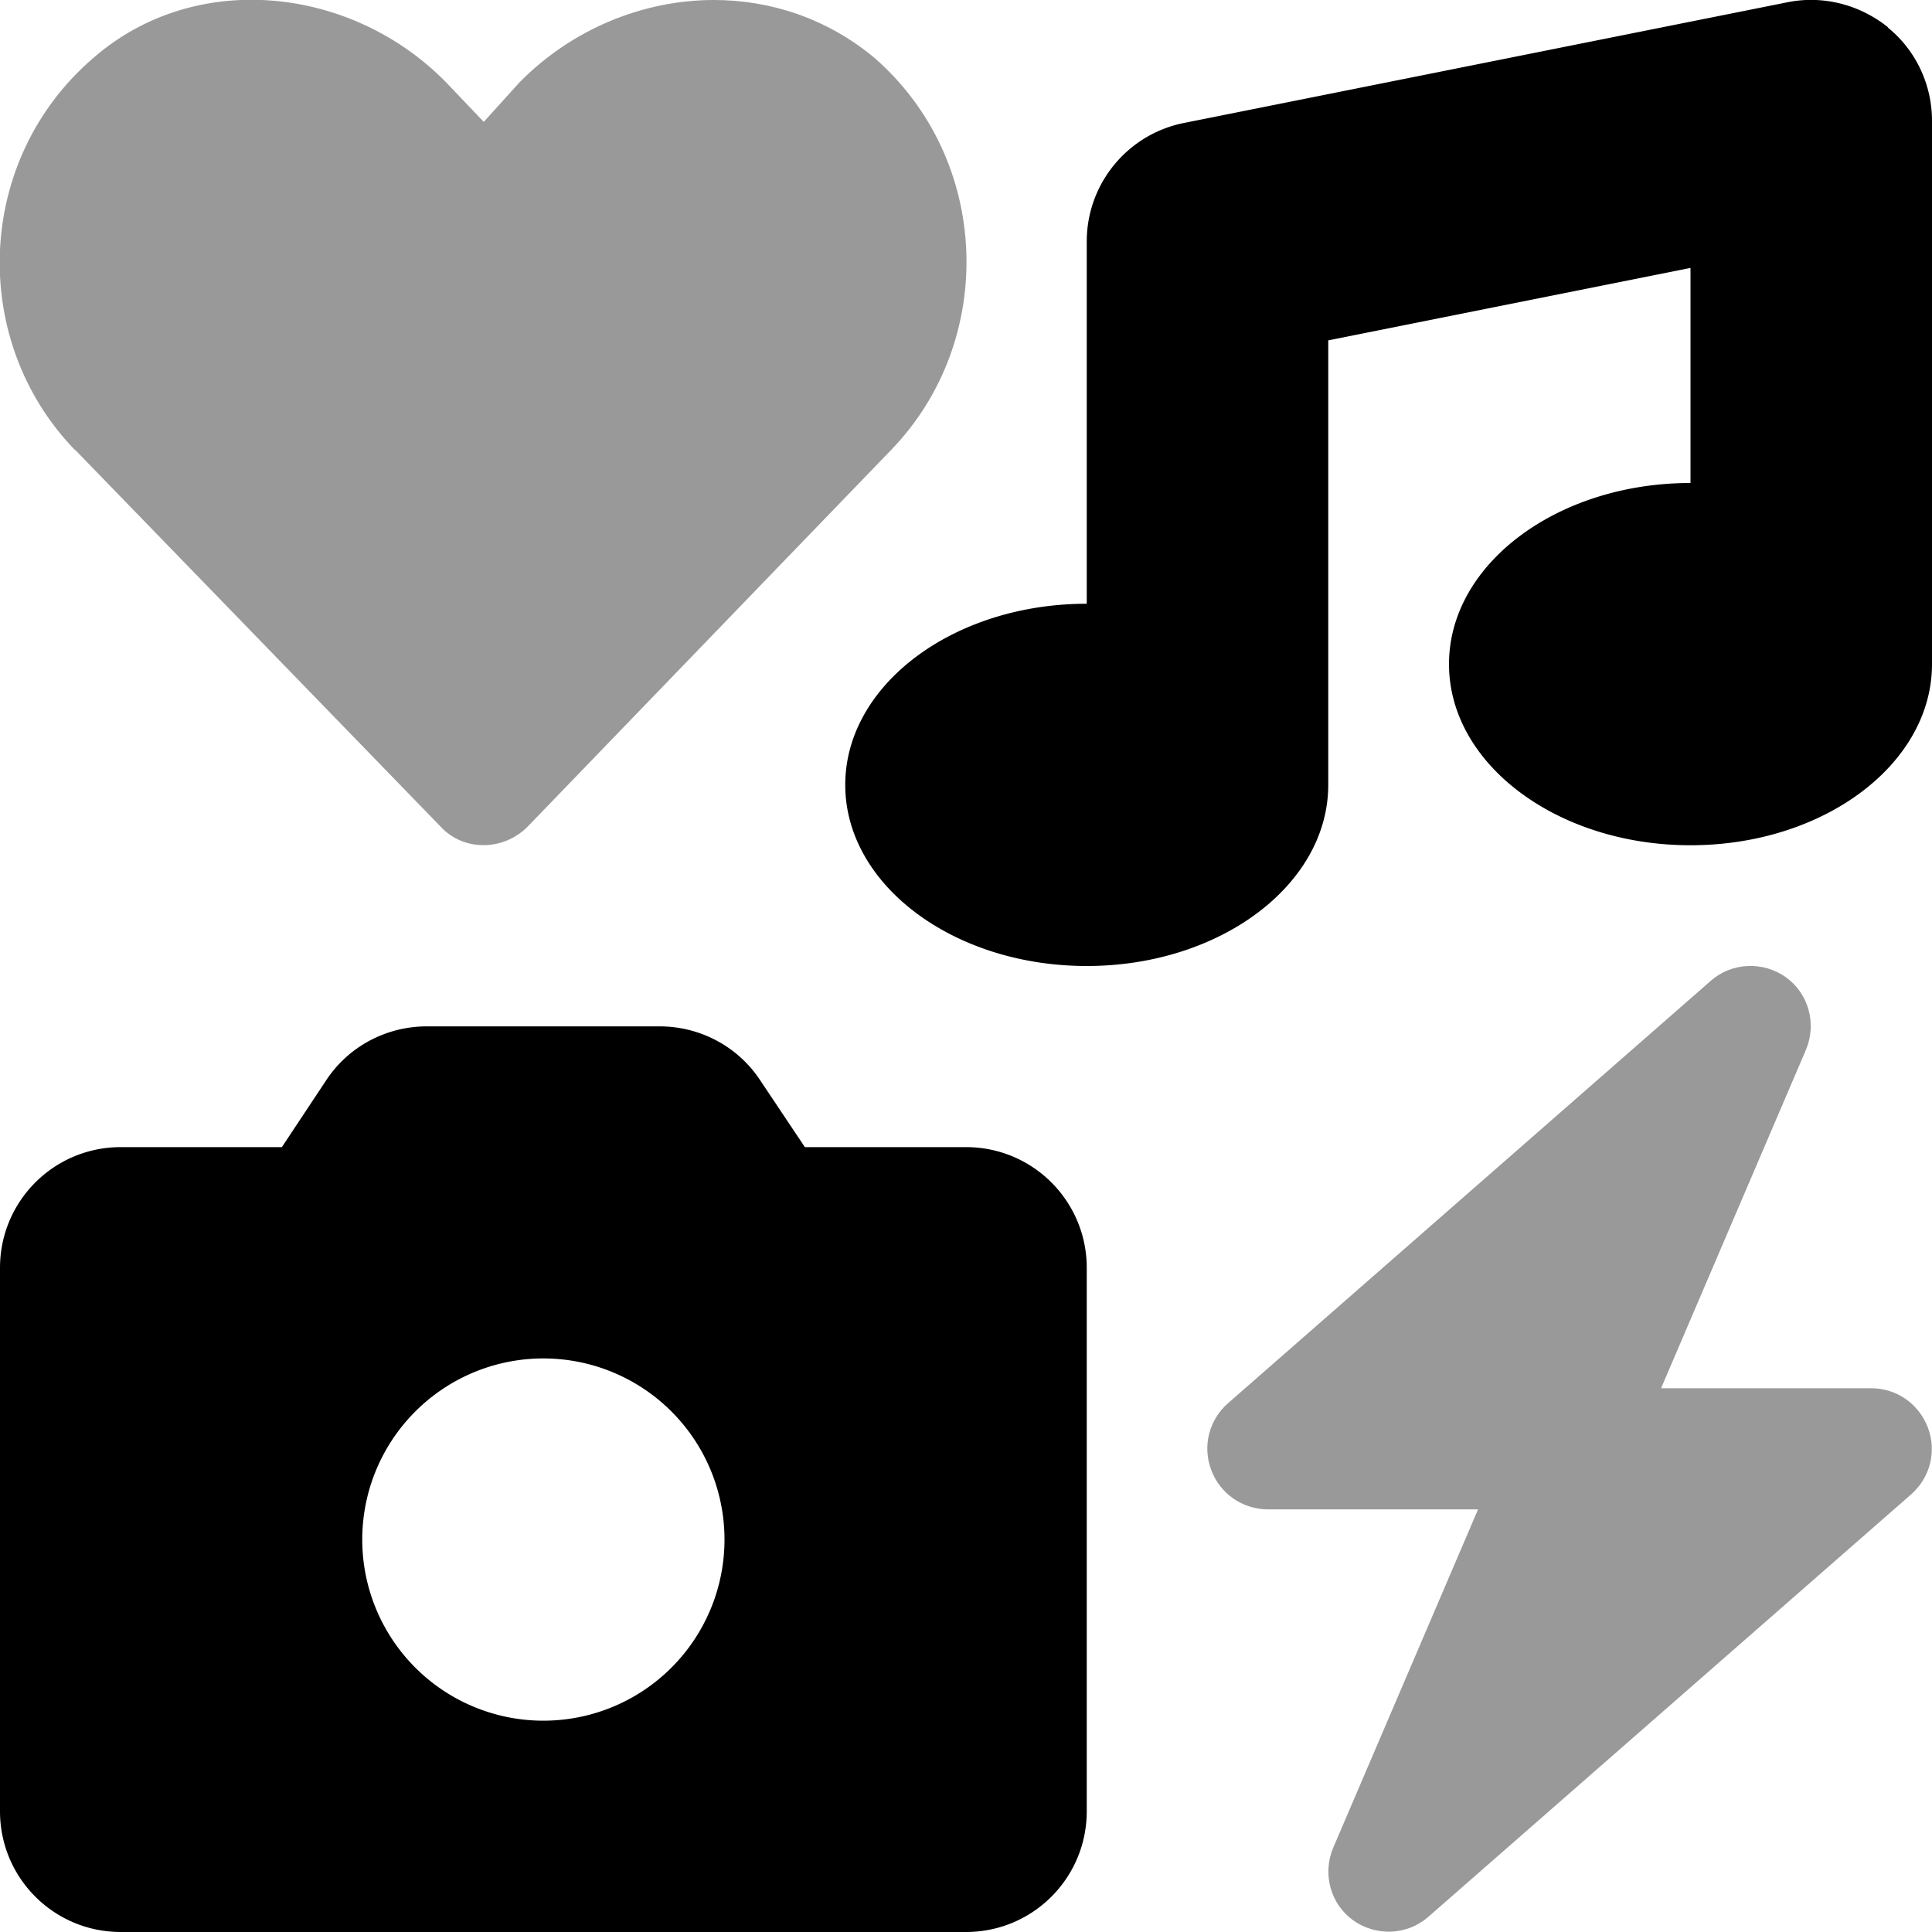
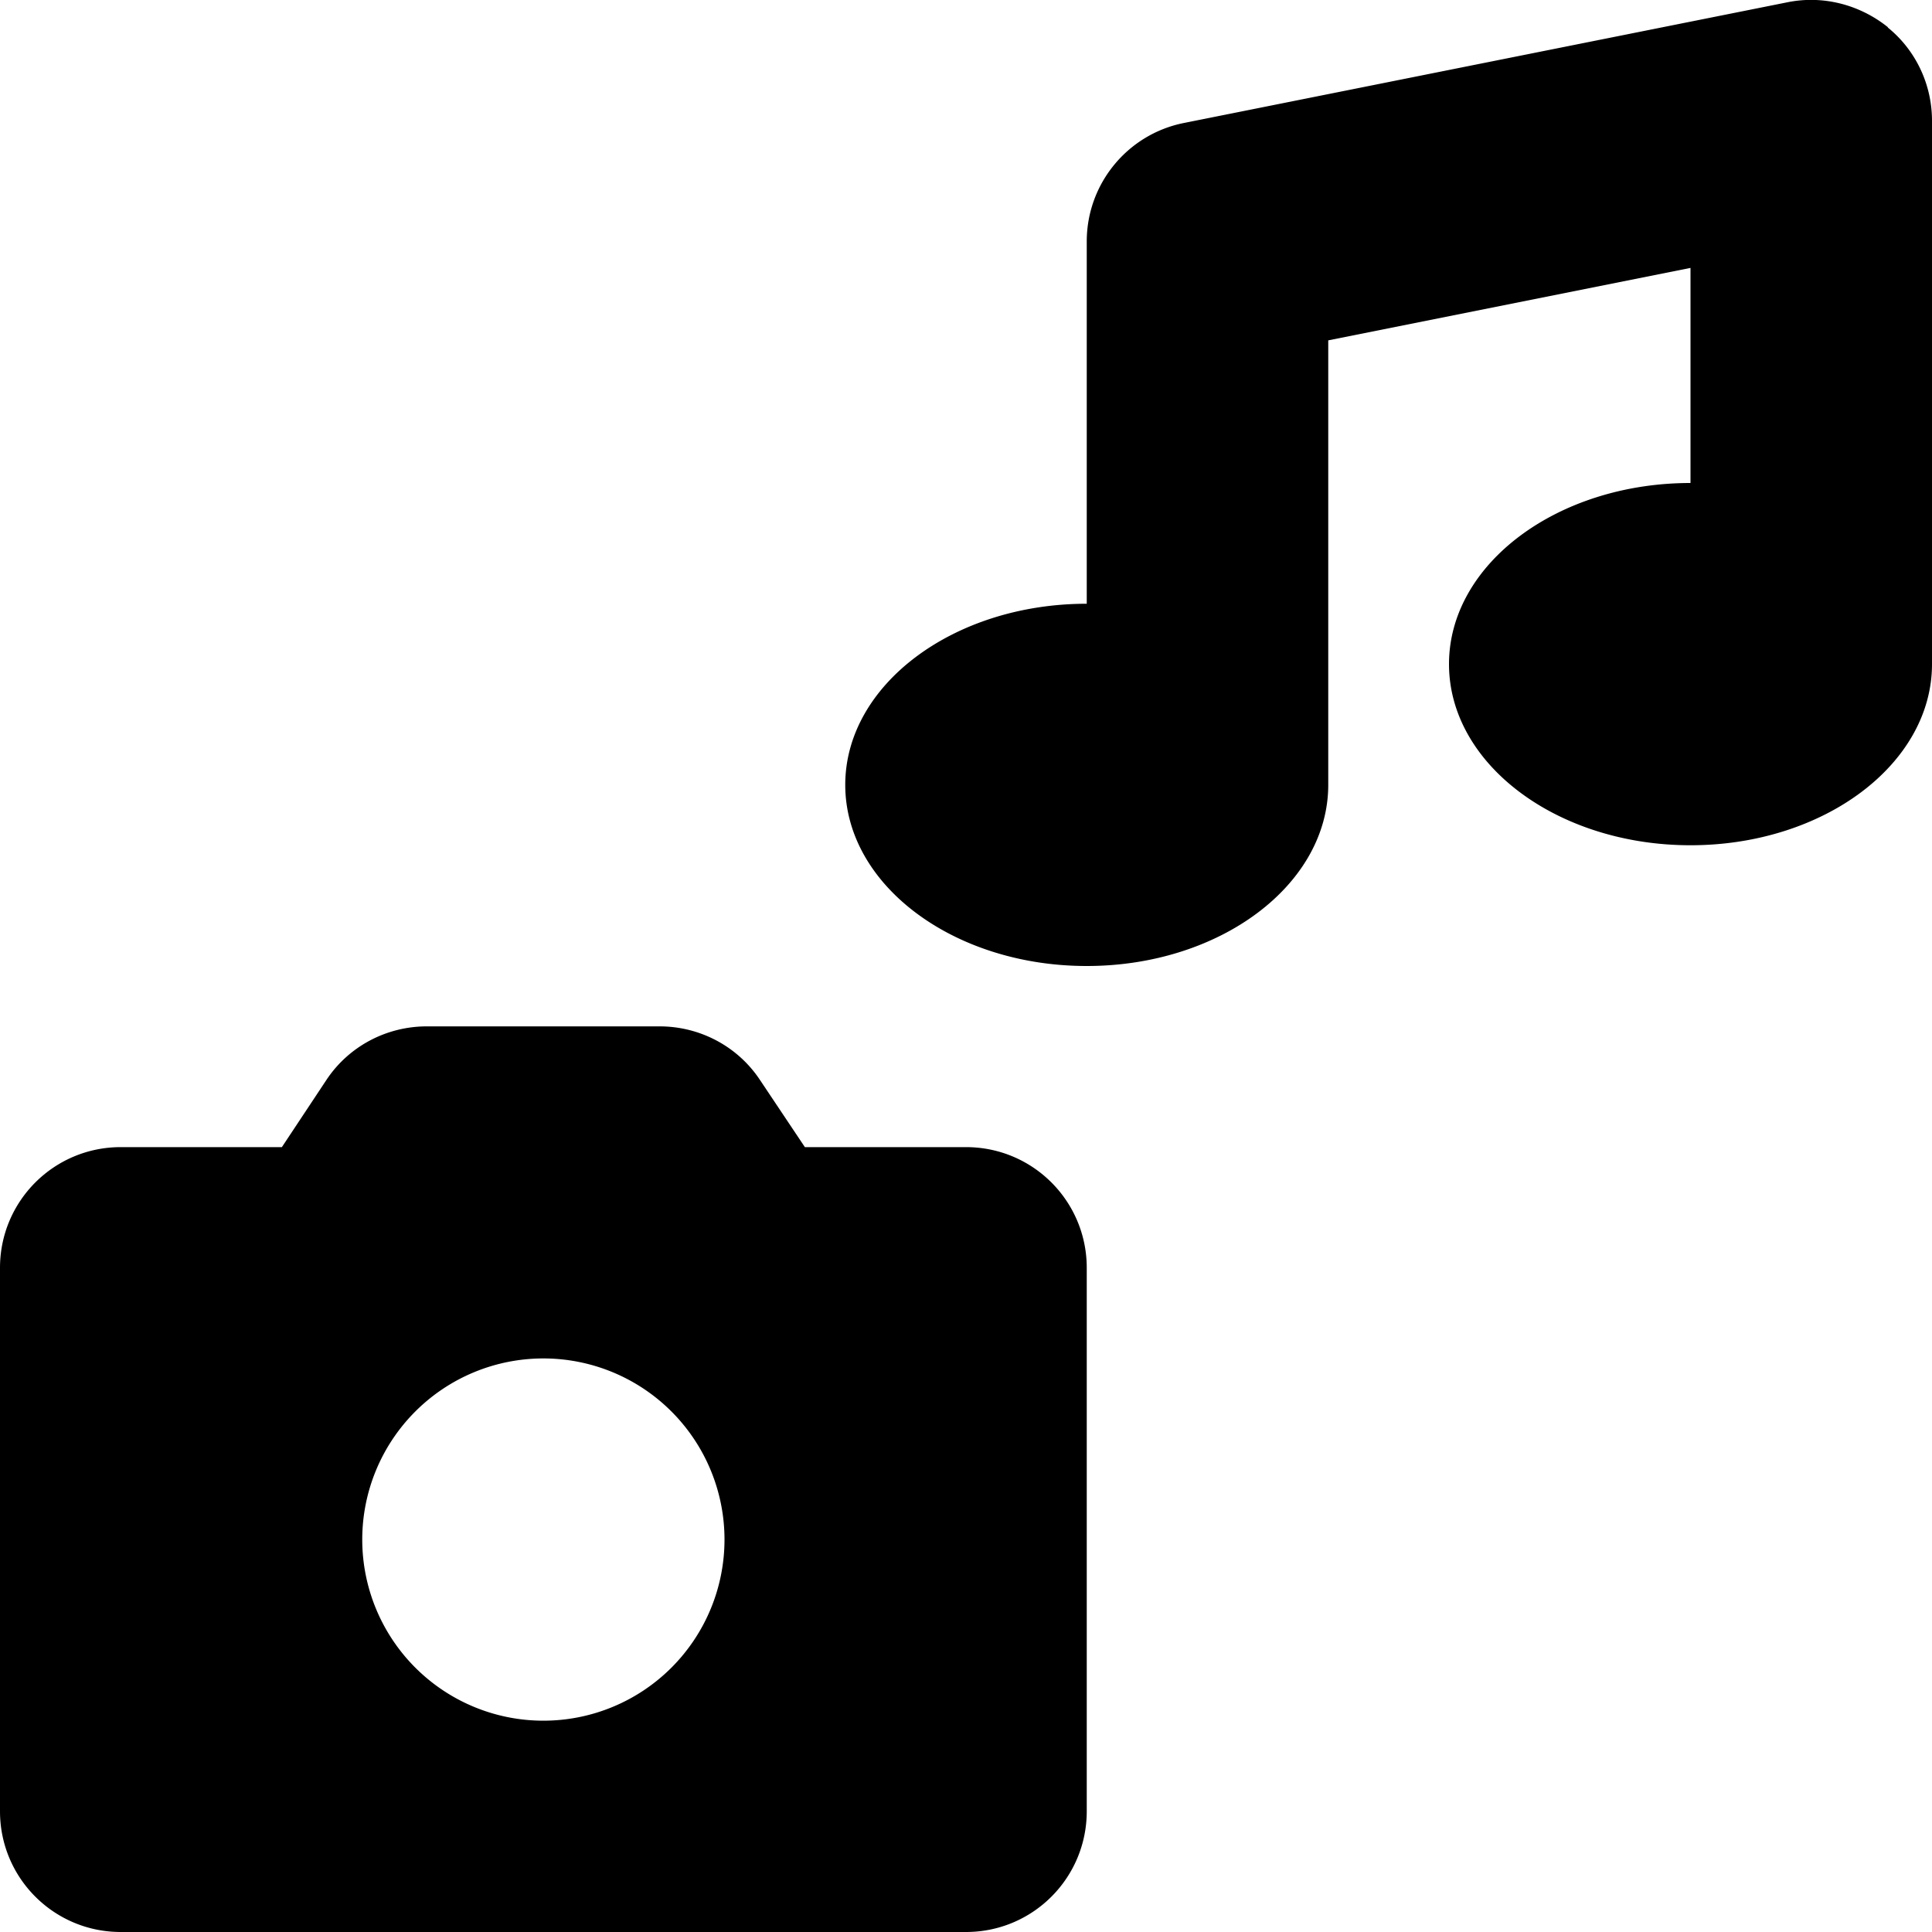
<svg xmlns="http://www.w3.org/2000/svg" viewBox="0 0 512 512">
  <defs>
    <style>.fa-secondary{opacity:.4}</style>
  </defs>
-   <path class="fa-secondary" d="M19.9 119.2l96.9 99.9c6 6.5 16.5 6.5 23 0l96.4-99.9c28-29 26.5-76.9-4.5-103.9C219.2 4.9 204.2 0 189.2 0c-18.8 0-37.6 7.7-51.5 21.8l-9.5 10.5-10-10.5c-25-25.5-66.4-30-93.4-6.5c-31.5 27-33 74.9-5 103.9zM321 389.6c2.3 6.2 8.3 10.4 15 10.4l55.7 0-38.4 89.7c-2.9 6.9-.7 14.9 5.3 19.2s14.3 4 19.9-.9l128-112c5-4.4 6.8-11.4 4.4-17.7s-8.3-10.4-15-10.4l-55.7 0 38.4-89.7c2.9-6.9 .7-14.9-5.3-19.2s-14.3-4-19.9 .9l-128 112c-5 4.4-6.8 11.4-4.4 17.7z" />
  <path class="fa-primary" d="M500.3 7.3C507.7 13.3 512 22.4 512 32l0 144c0 26.5-28.7 48-64 48s-64-21.5-64-48s28.7-48 64-48l0-57L352 90.2 352 208c0 26.5-28.7 48-64 48s-64-21.5-64-48s28.7-48 64-48l0-96c0-15.3 10.8-28.4 25.7-31.4l160-32c9.4-1.9 19.1 .6 26.6 6.6zM74.7 304l11.8-17.8c5.9-8.9 15.9-14.2 26.6-14.2l61.7 0c10.7 0 20.7 5.3 26.6 14.2L213.3 304l42.7 0c17.7 0 32 14.3 32 32l0 144c0 17.7-14.3 32-32 32L32 512c-17.7 0-32-14.3-32-32L0 336c0-17.7 14.3-32 32-32l42.7 0zM192 408a48 48 0 1 0 -96 0 48 48 0 1 0 96 0z" />
</svg>